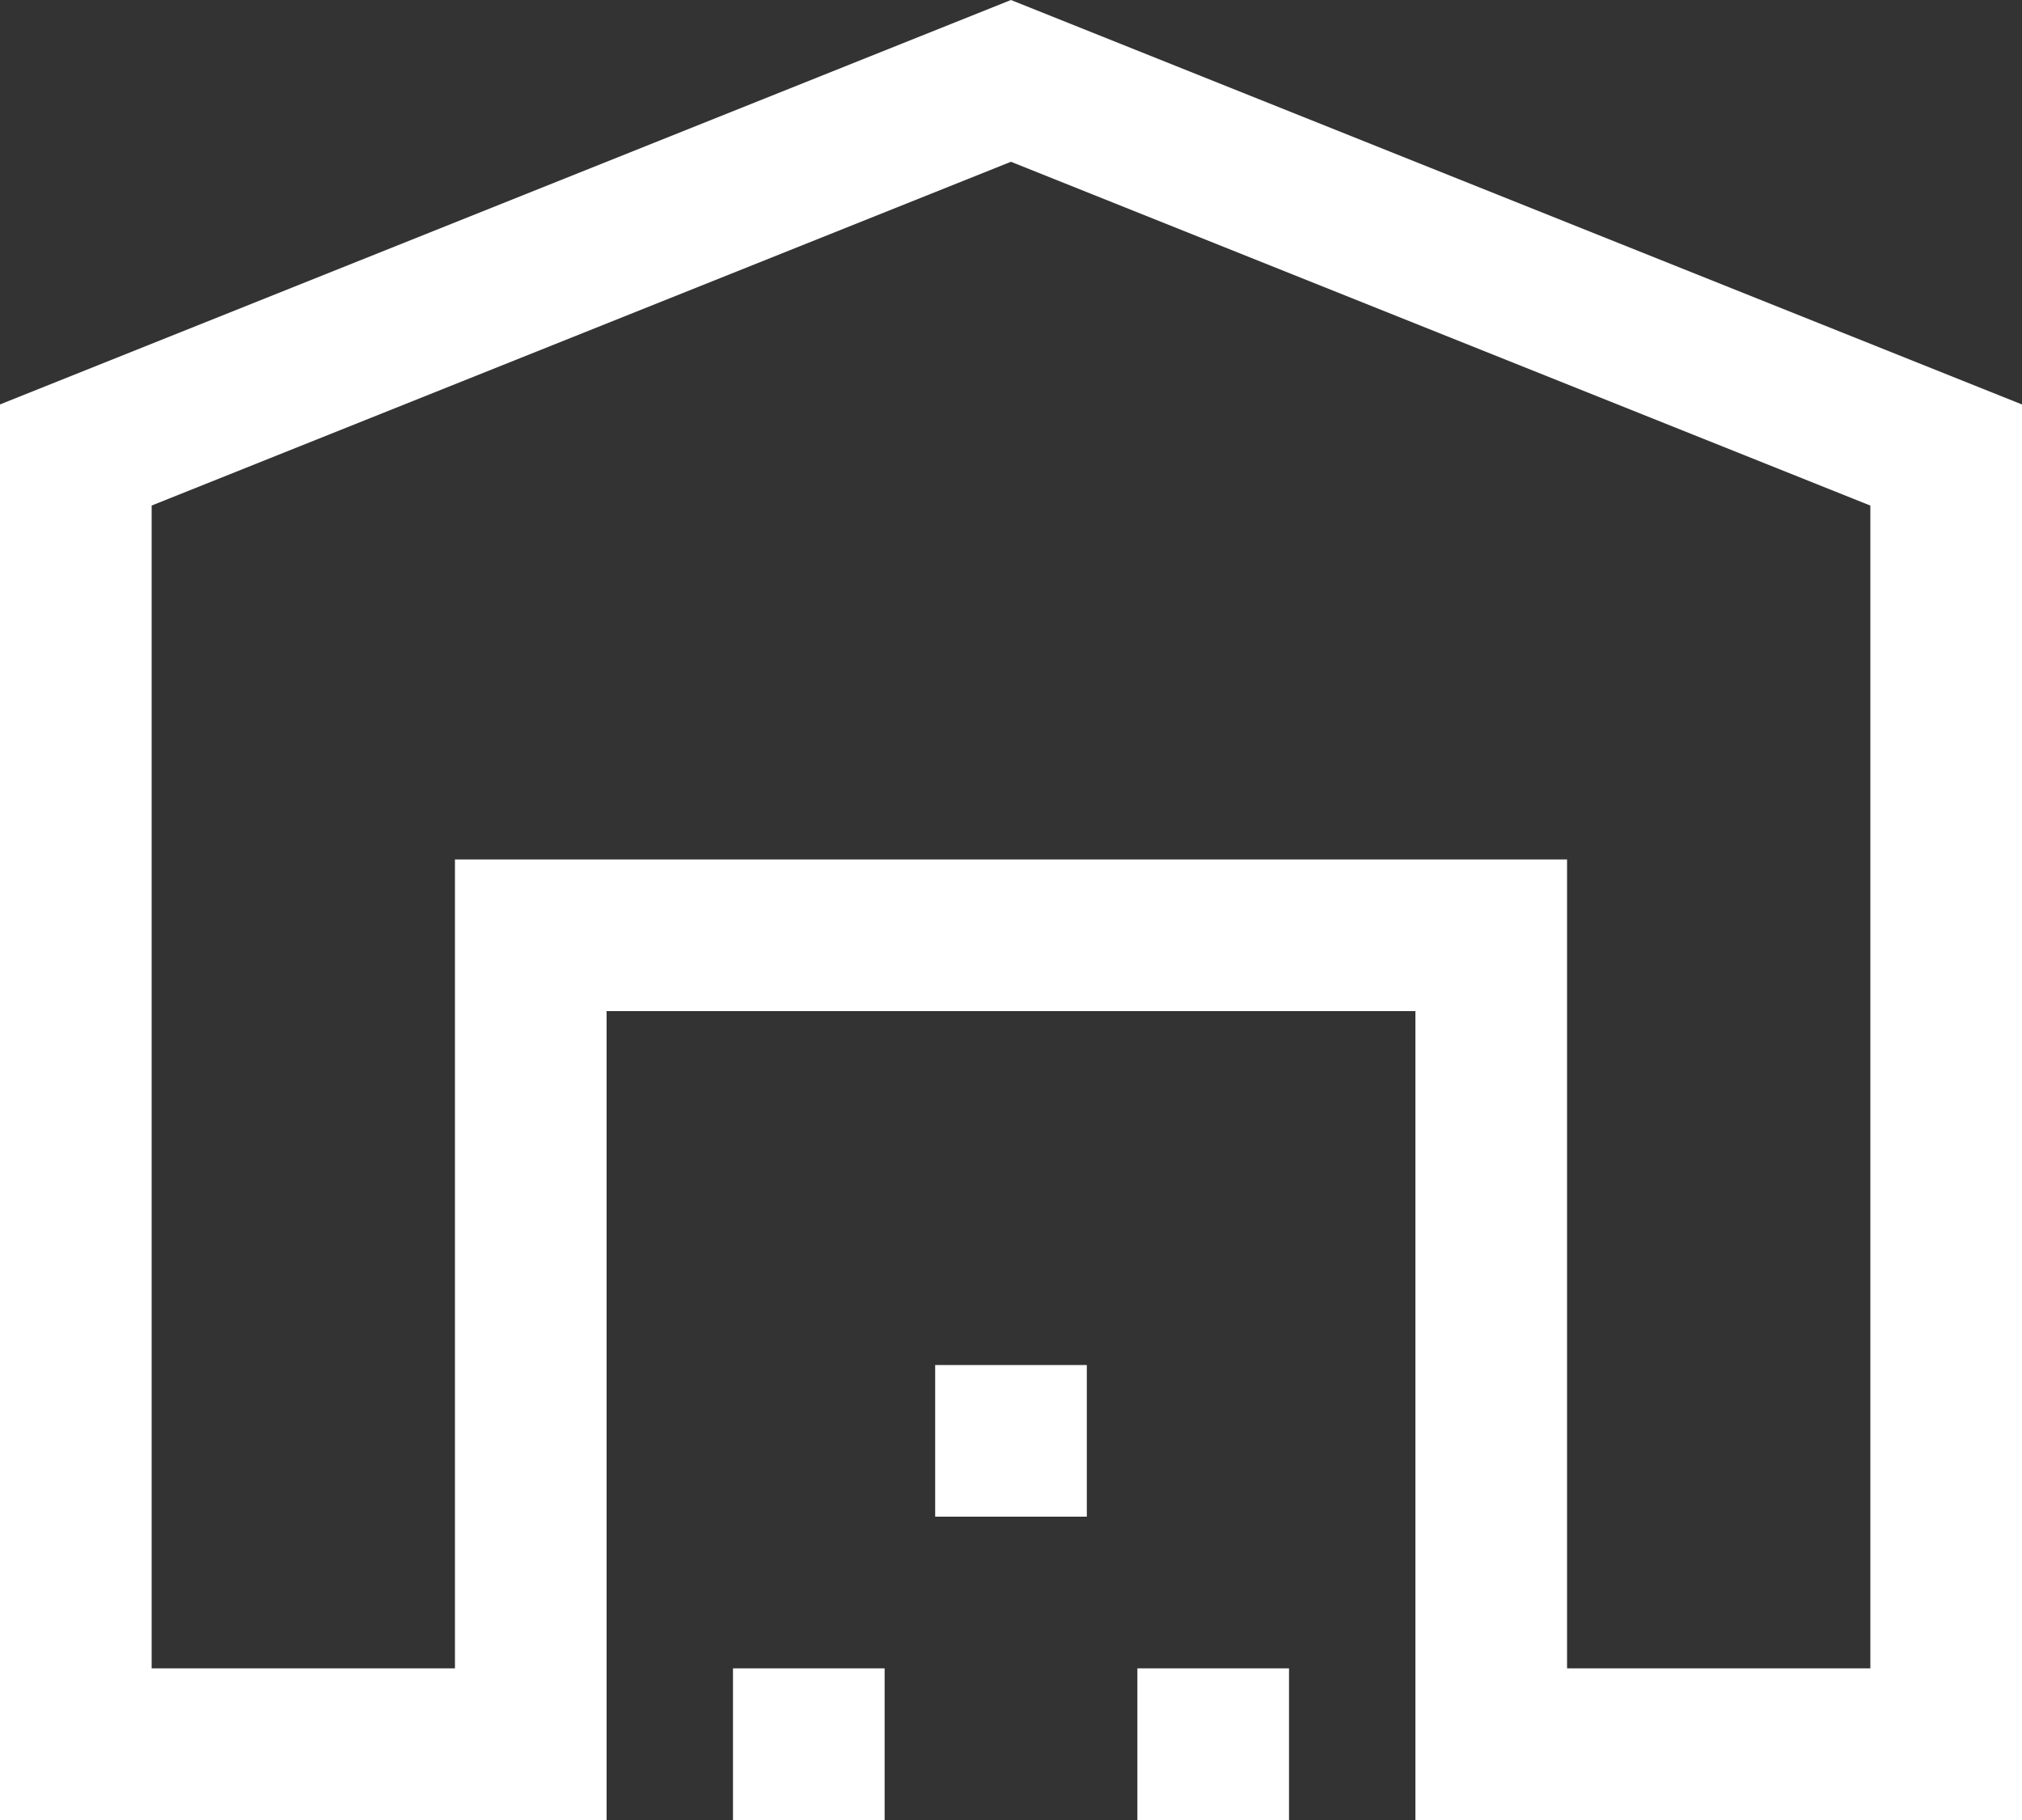
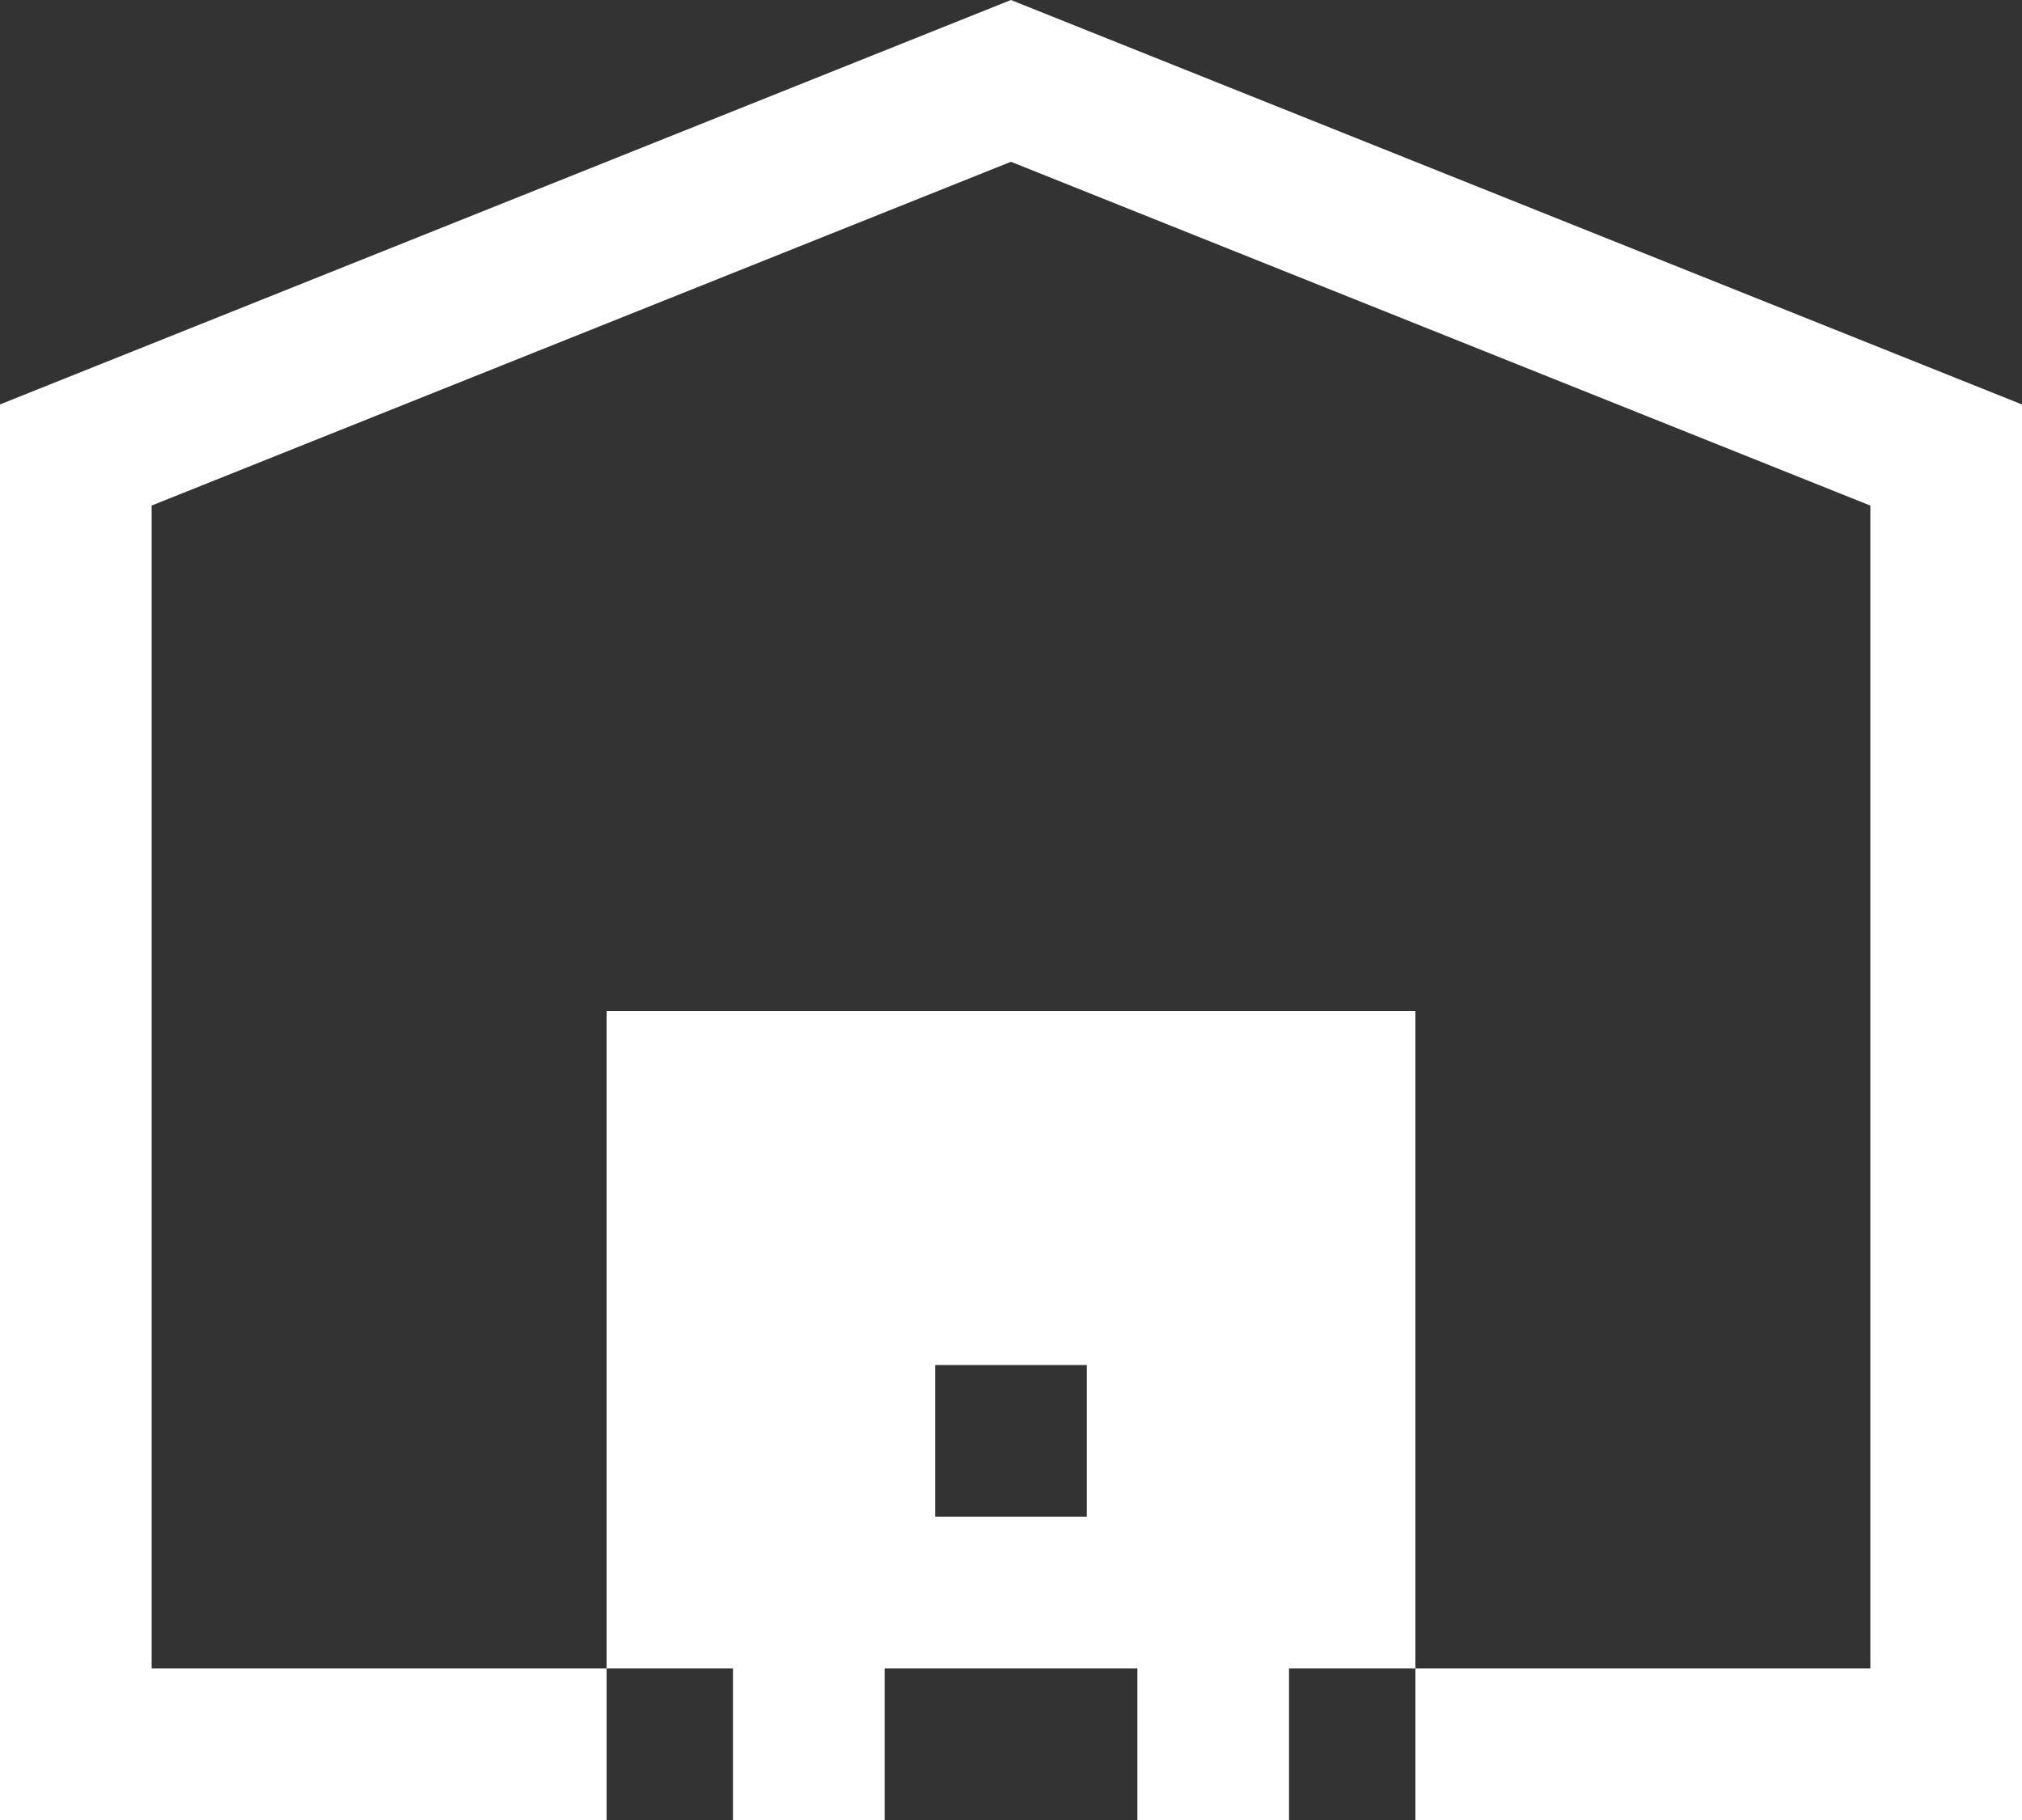
<svg xmlns="http://www.w3.org/2000/svg" width="20" height="18" viewBox="0 0 20 18" fill="none">
  <rect x="0" y="0" width="20" height="18" fill="#333333" stroke="none" />
-   <path d="M1.5 16.5H4.5V8.5H15.5V16.5H18.5V5L10 1.6L1.5 5V16.5ZM0 18V4L10 0L20 4V18H14V10H6V18H0ZM7.25 18V16.5H8.75V18H7.25ZM9.25 15V13.5H10.75V15H9.25ZM11.25 18V16.5H12.75V18H11.25ZM4.5 8.5H10H15.5H4.5Z" fill="white" />
+   <path d="M1.5 16.5H4.5V8.5V16.5H18.5V5L10 1.6L1.5 5V16.5ZM0 18V4L10 0L20 4V18H14V10H6V18H0ZM7.25 18V16.5H8.75V18H7.25ZM9.25 15V13.5H10.75V15H9.25ZM11.25 18V16.5H12.75V18H11.25ZM4.5 8.5H10H15.5H4.5Z" fill="white" />
</svg>